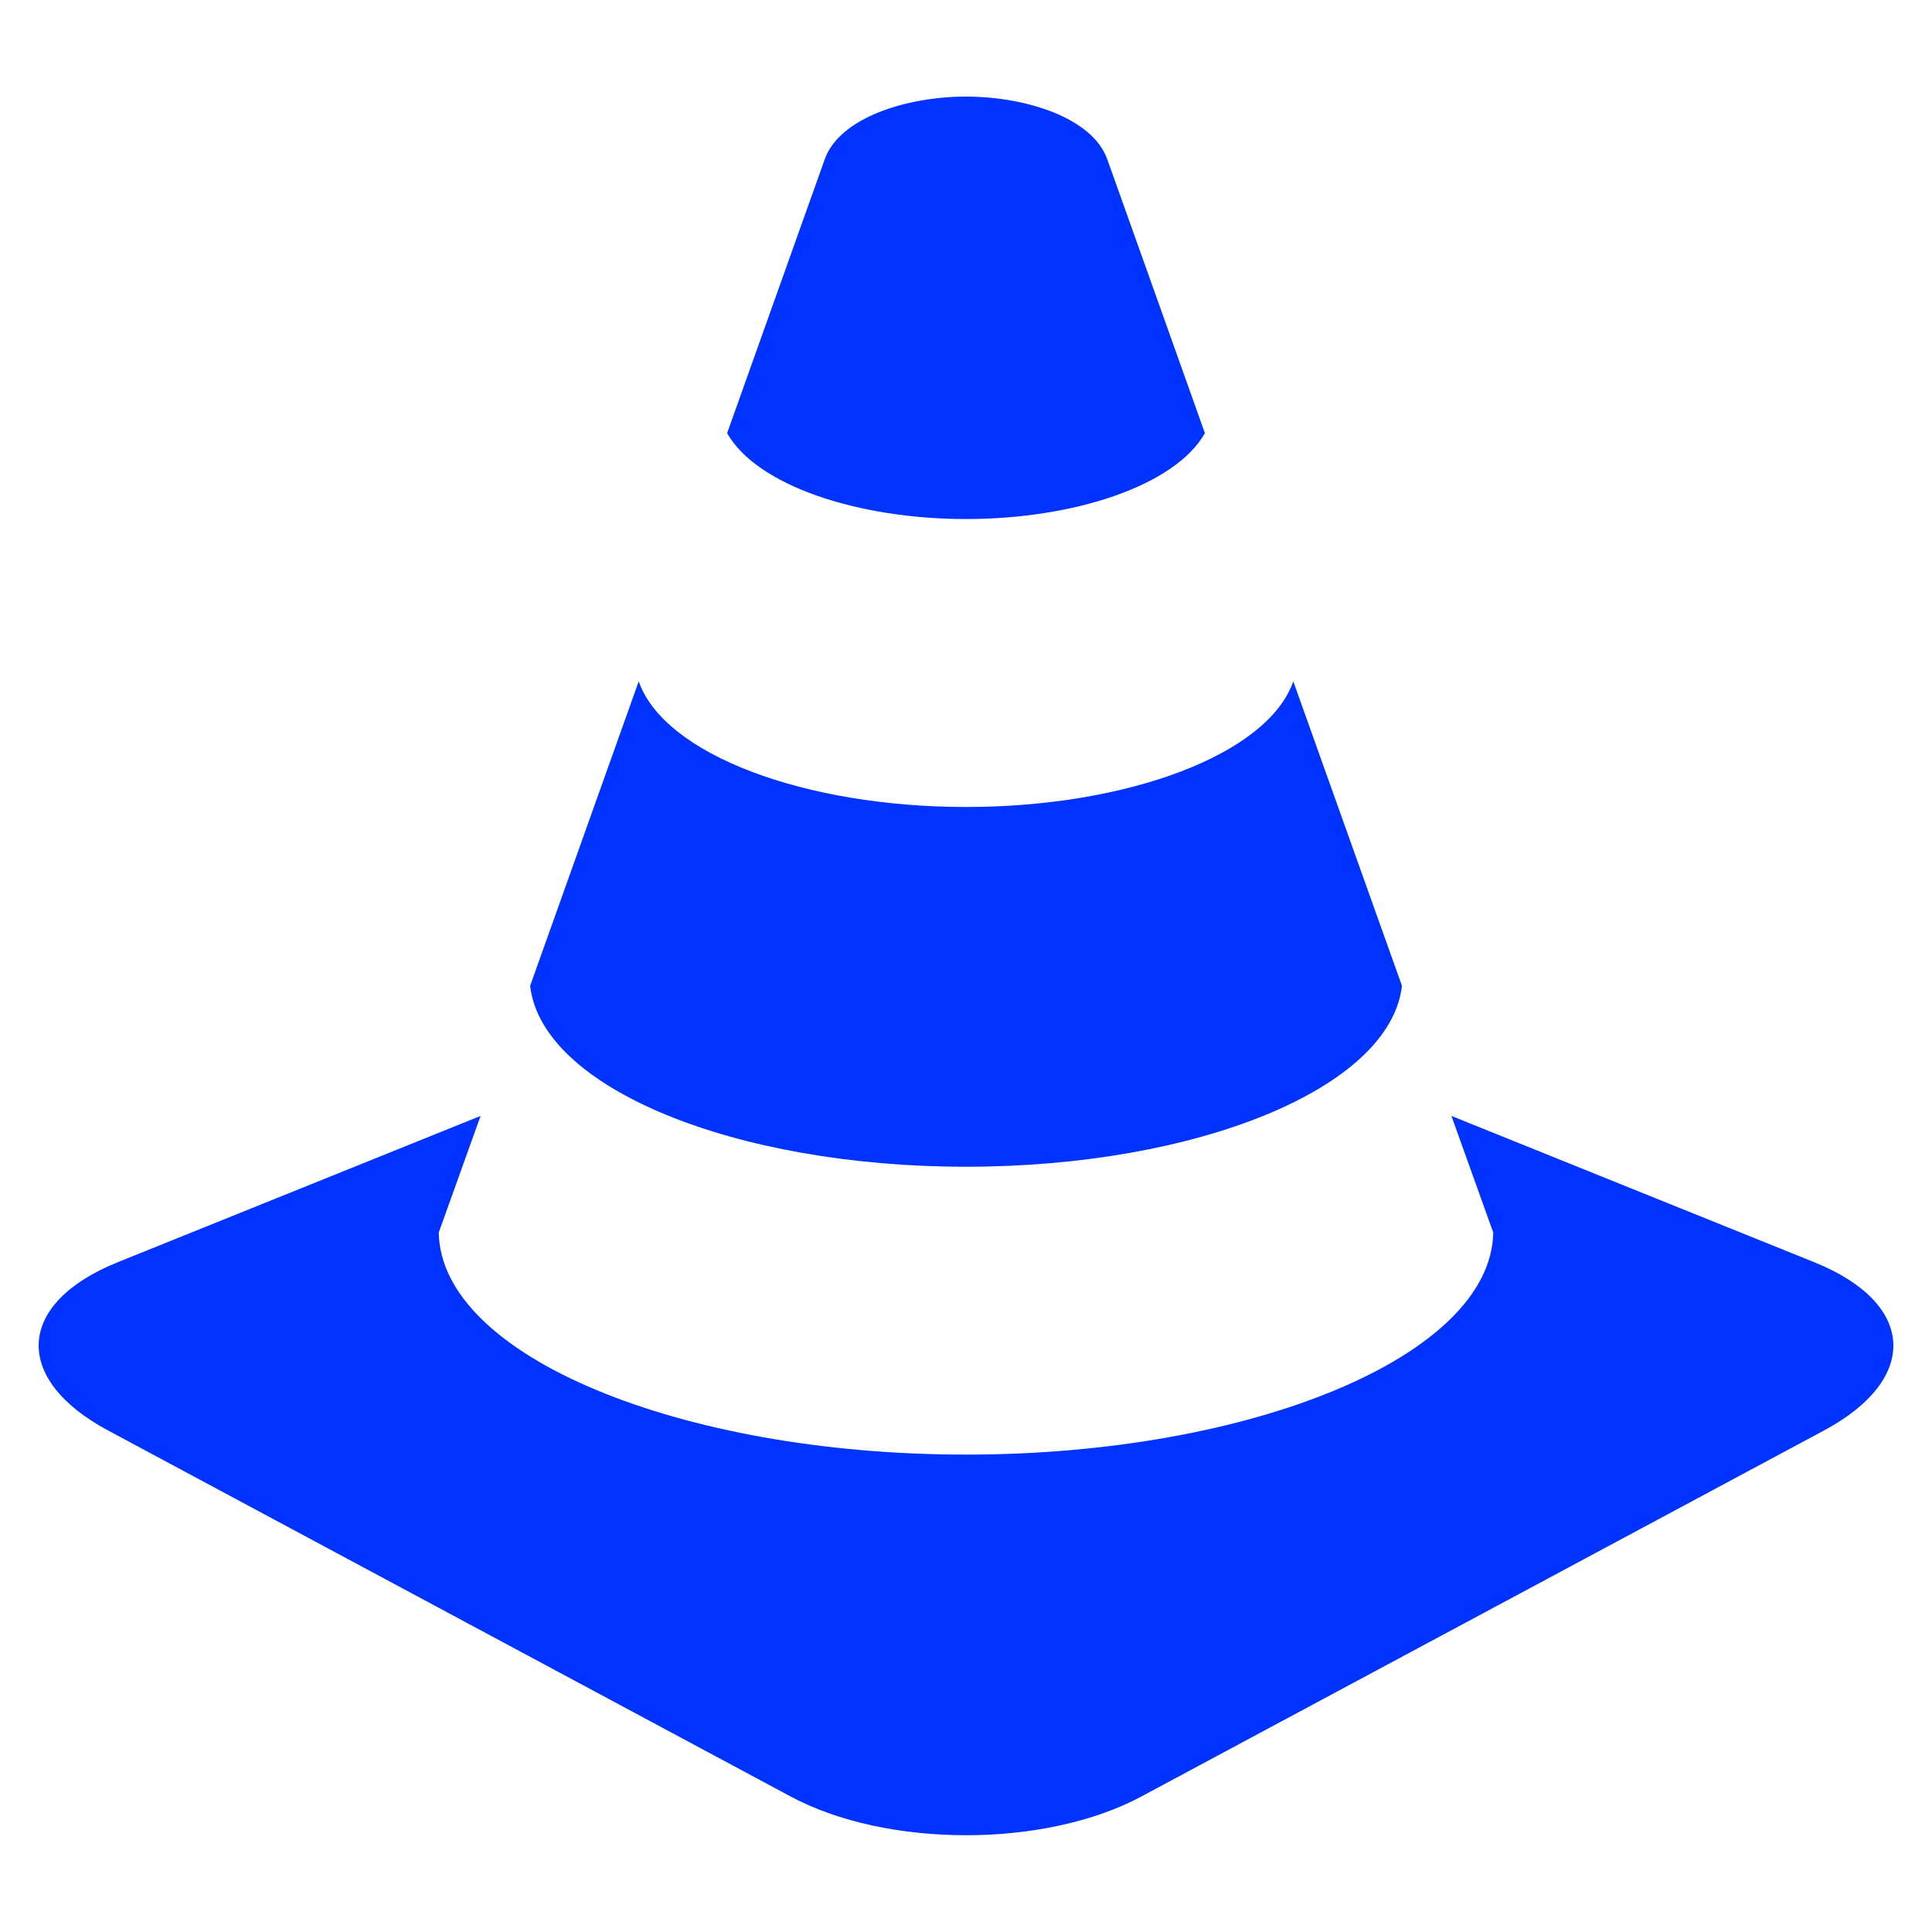
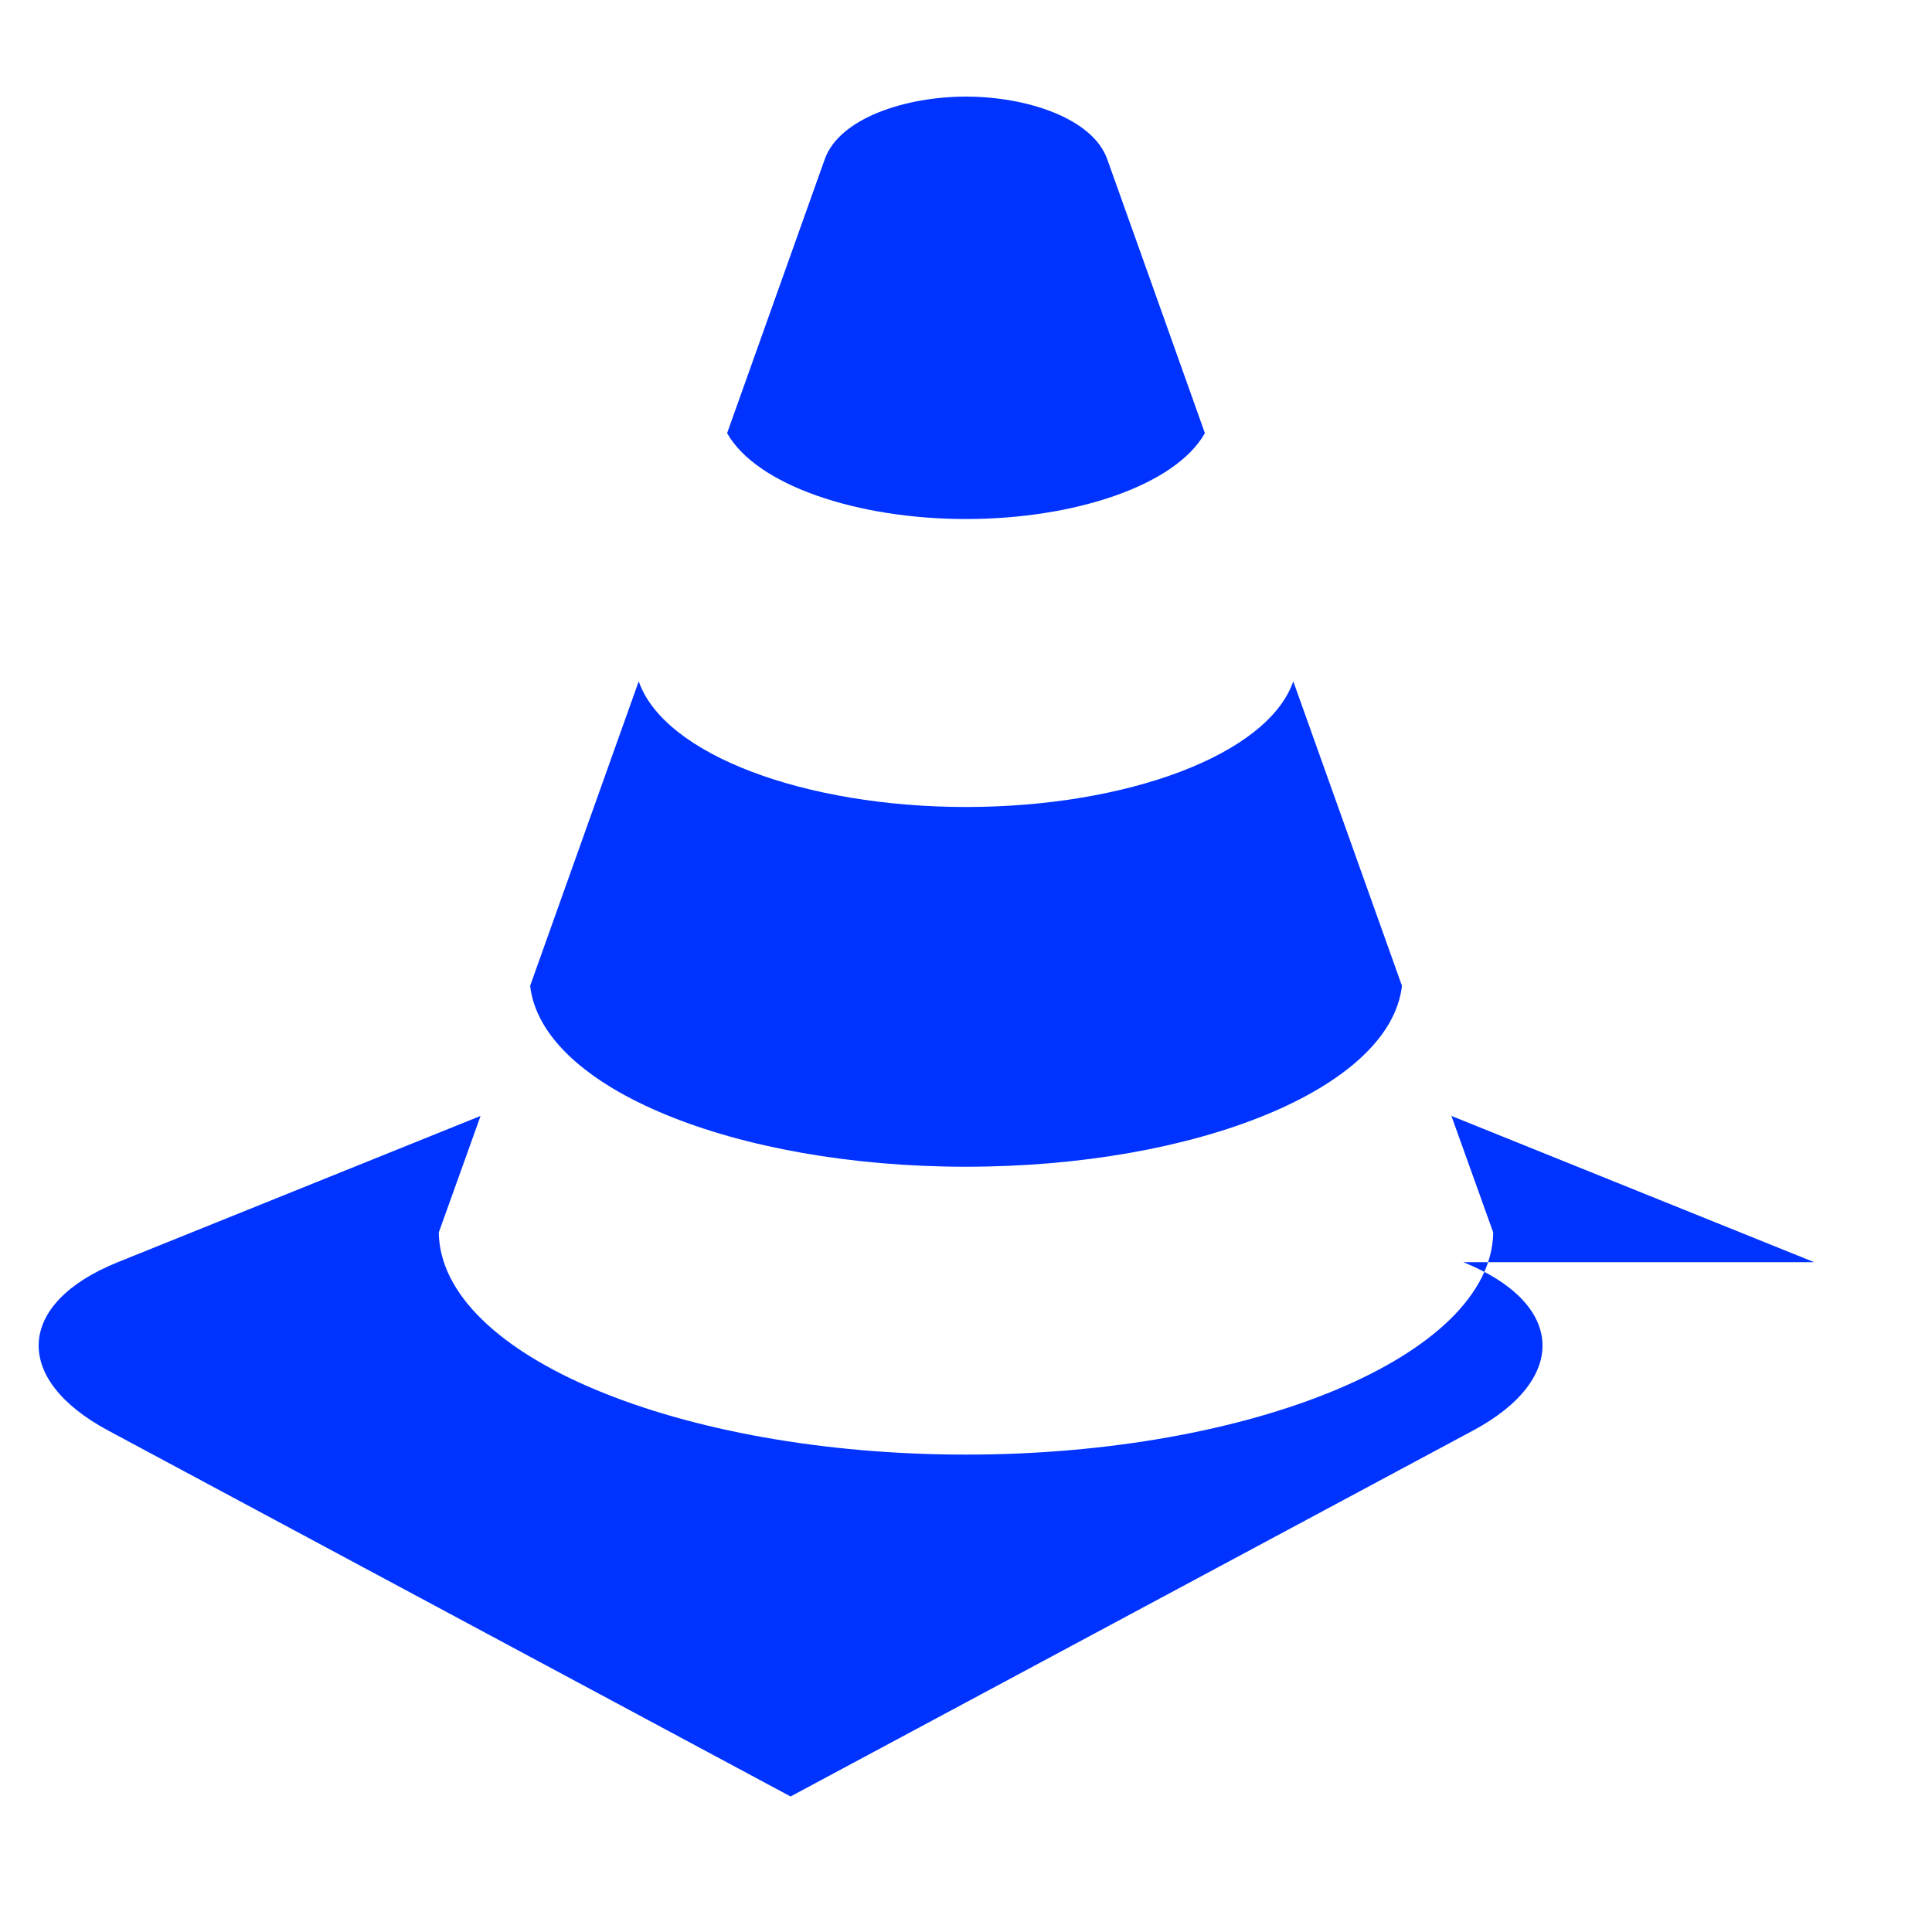
<svg xmlns="http://www.w3.org/2000/svg" width="20" height="20" viewBox="0 0 20 20">
-   <path fill="#0033ff" d="M10 12.078c2.39 0 4.392-.812 4.513-1.873l-1.125-3.152c-.264.761-1.725 1.301-3.388 1.301s-3.124-.54-3.388-1.301l-1.124 3.152c.121 1.061 2.122 1.873 4.512 1.873m0-6.705c1.124 0 2.167-.348 2.473-.889c-.421-1.182-.782-2.197-1.011-2.836C11.31 1.221 10.621 1 10 1s-1.31.221-1.462.648L7.527 4.484c.306.541 1.35.889 2.473.889m8.78 7.693l-3.755-1.514l.433 1.207c-.022 1.279-2.504 2.299-5.458 2.299c-2.953 0-5.437-1.019-5.458-2.299l.433-1.207l-3.755 1.514c-1.053.424-1.098 1.209-.098 1.744l7.062 3.787c.998.535 2.633.535 3.632 0l7.063-3.787c.999-.535.954-1.32-.099-1.744" />
+   <path fill="#0033ff" d="M10 12.078c2.39 0 4.392-.812 4.513-1.873l-1.125-3.152c-.264.761-1.725 1.301-3.388 1.301s-3.124-.54-3.388-1.301l-1.124 3.152c.121 1.061 2.122 1.873 4.512 1.873m0-6.705c1.124 0 2.167-.348 2.473-.889c-.421-1.182-.782-2.197-1.011-2.836C11.31 1.221 10.621 1 10 1s-1.31.221-1.462.648L7.527 4.484c.306.541 1.35.889 2.473.889m8.78 7.693l-3.755-1.514l.433 1.207c-.022 1.279-2.504 2.299-5.458 2.299c-2.953 0-5.437-1.019-5.458-2.299l.433-1.207l-3.755 1.514c-1.053.424-1.098 1.209-.098 1.744l7.062 3.787l7.063-3.787c.999-.535.954-1.32-.099-1.744" />
</svg>